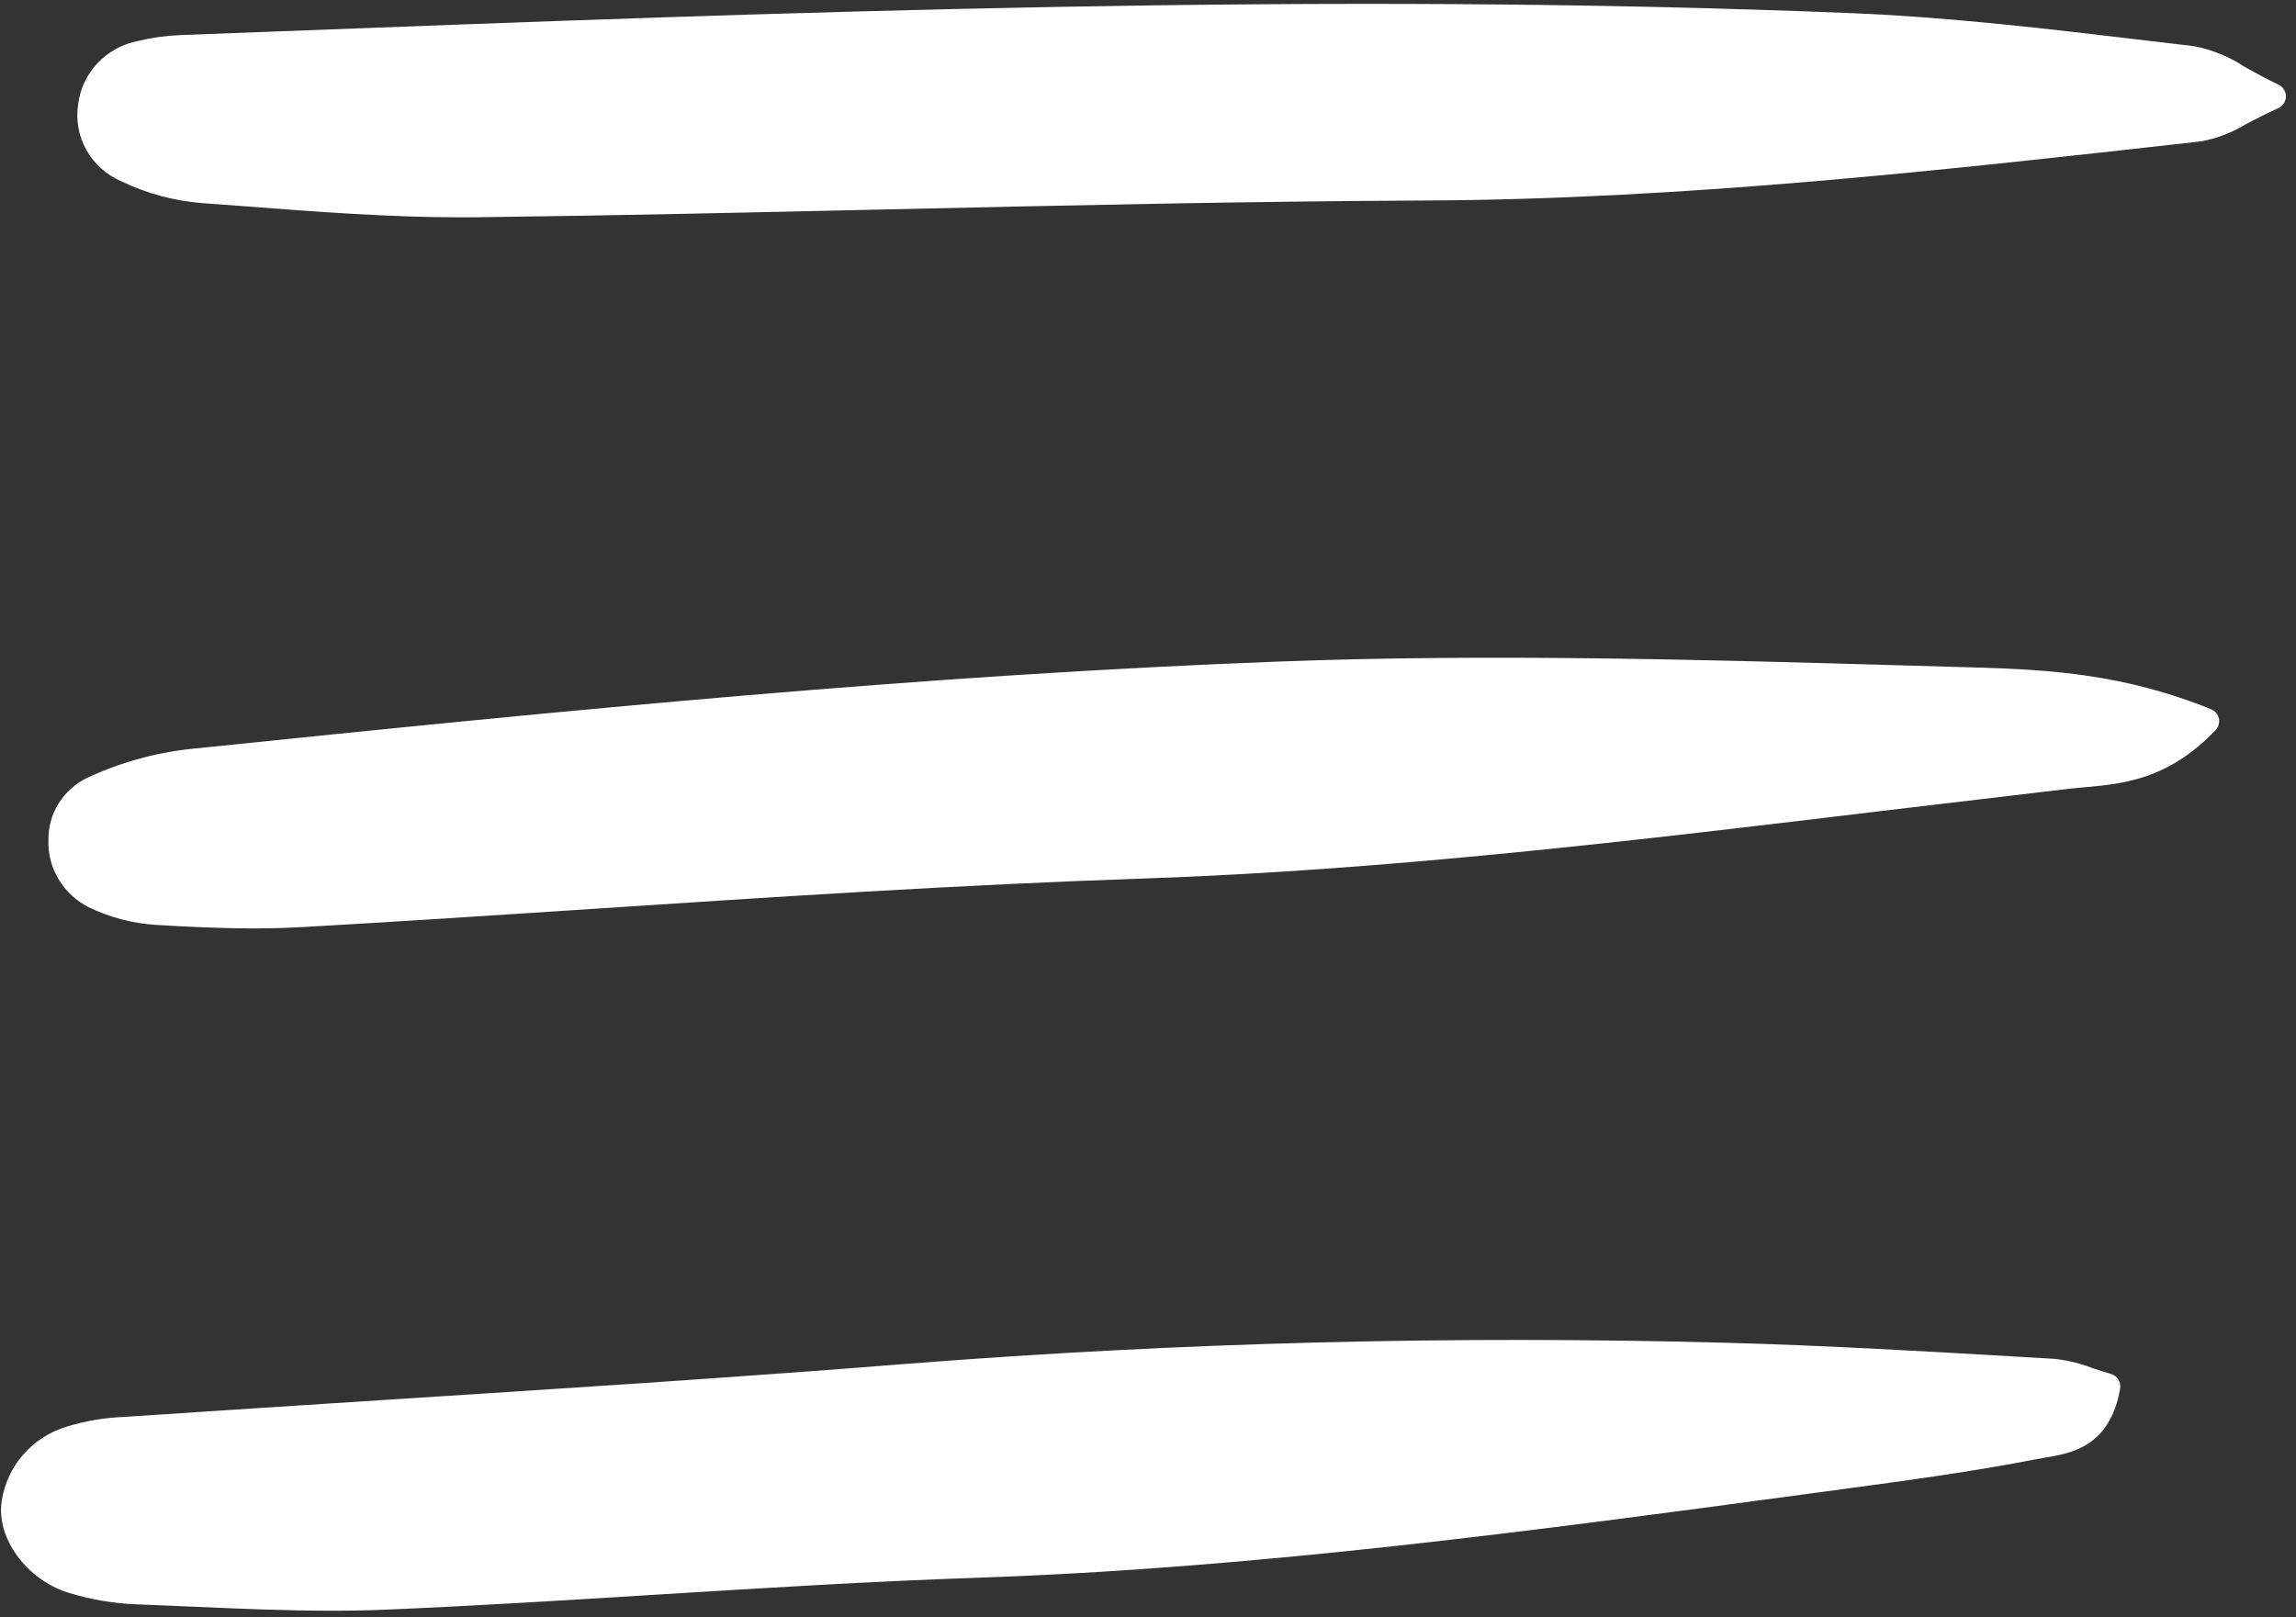
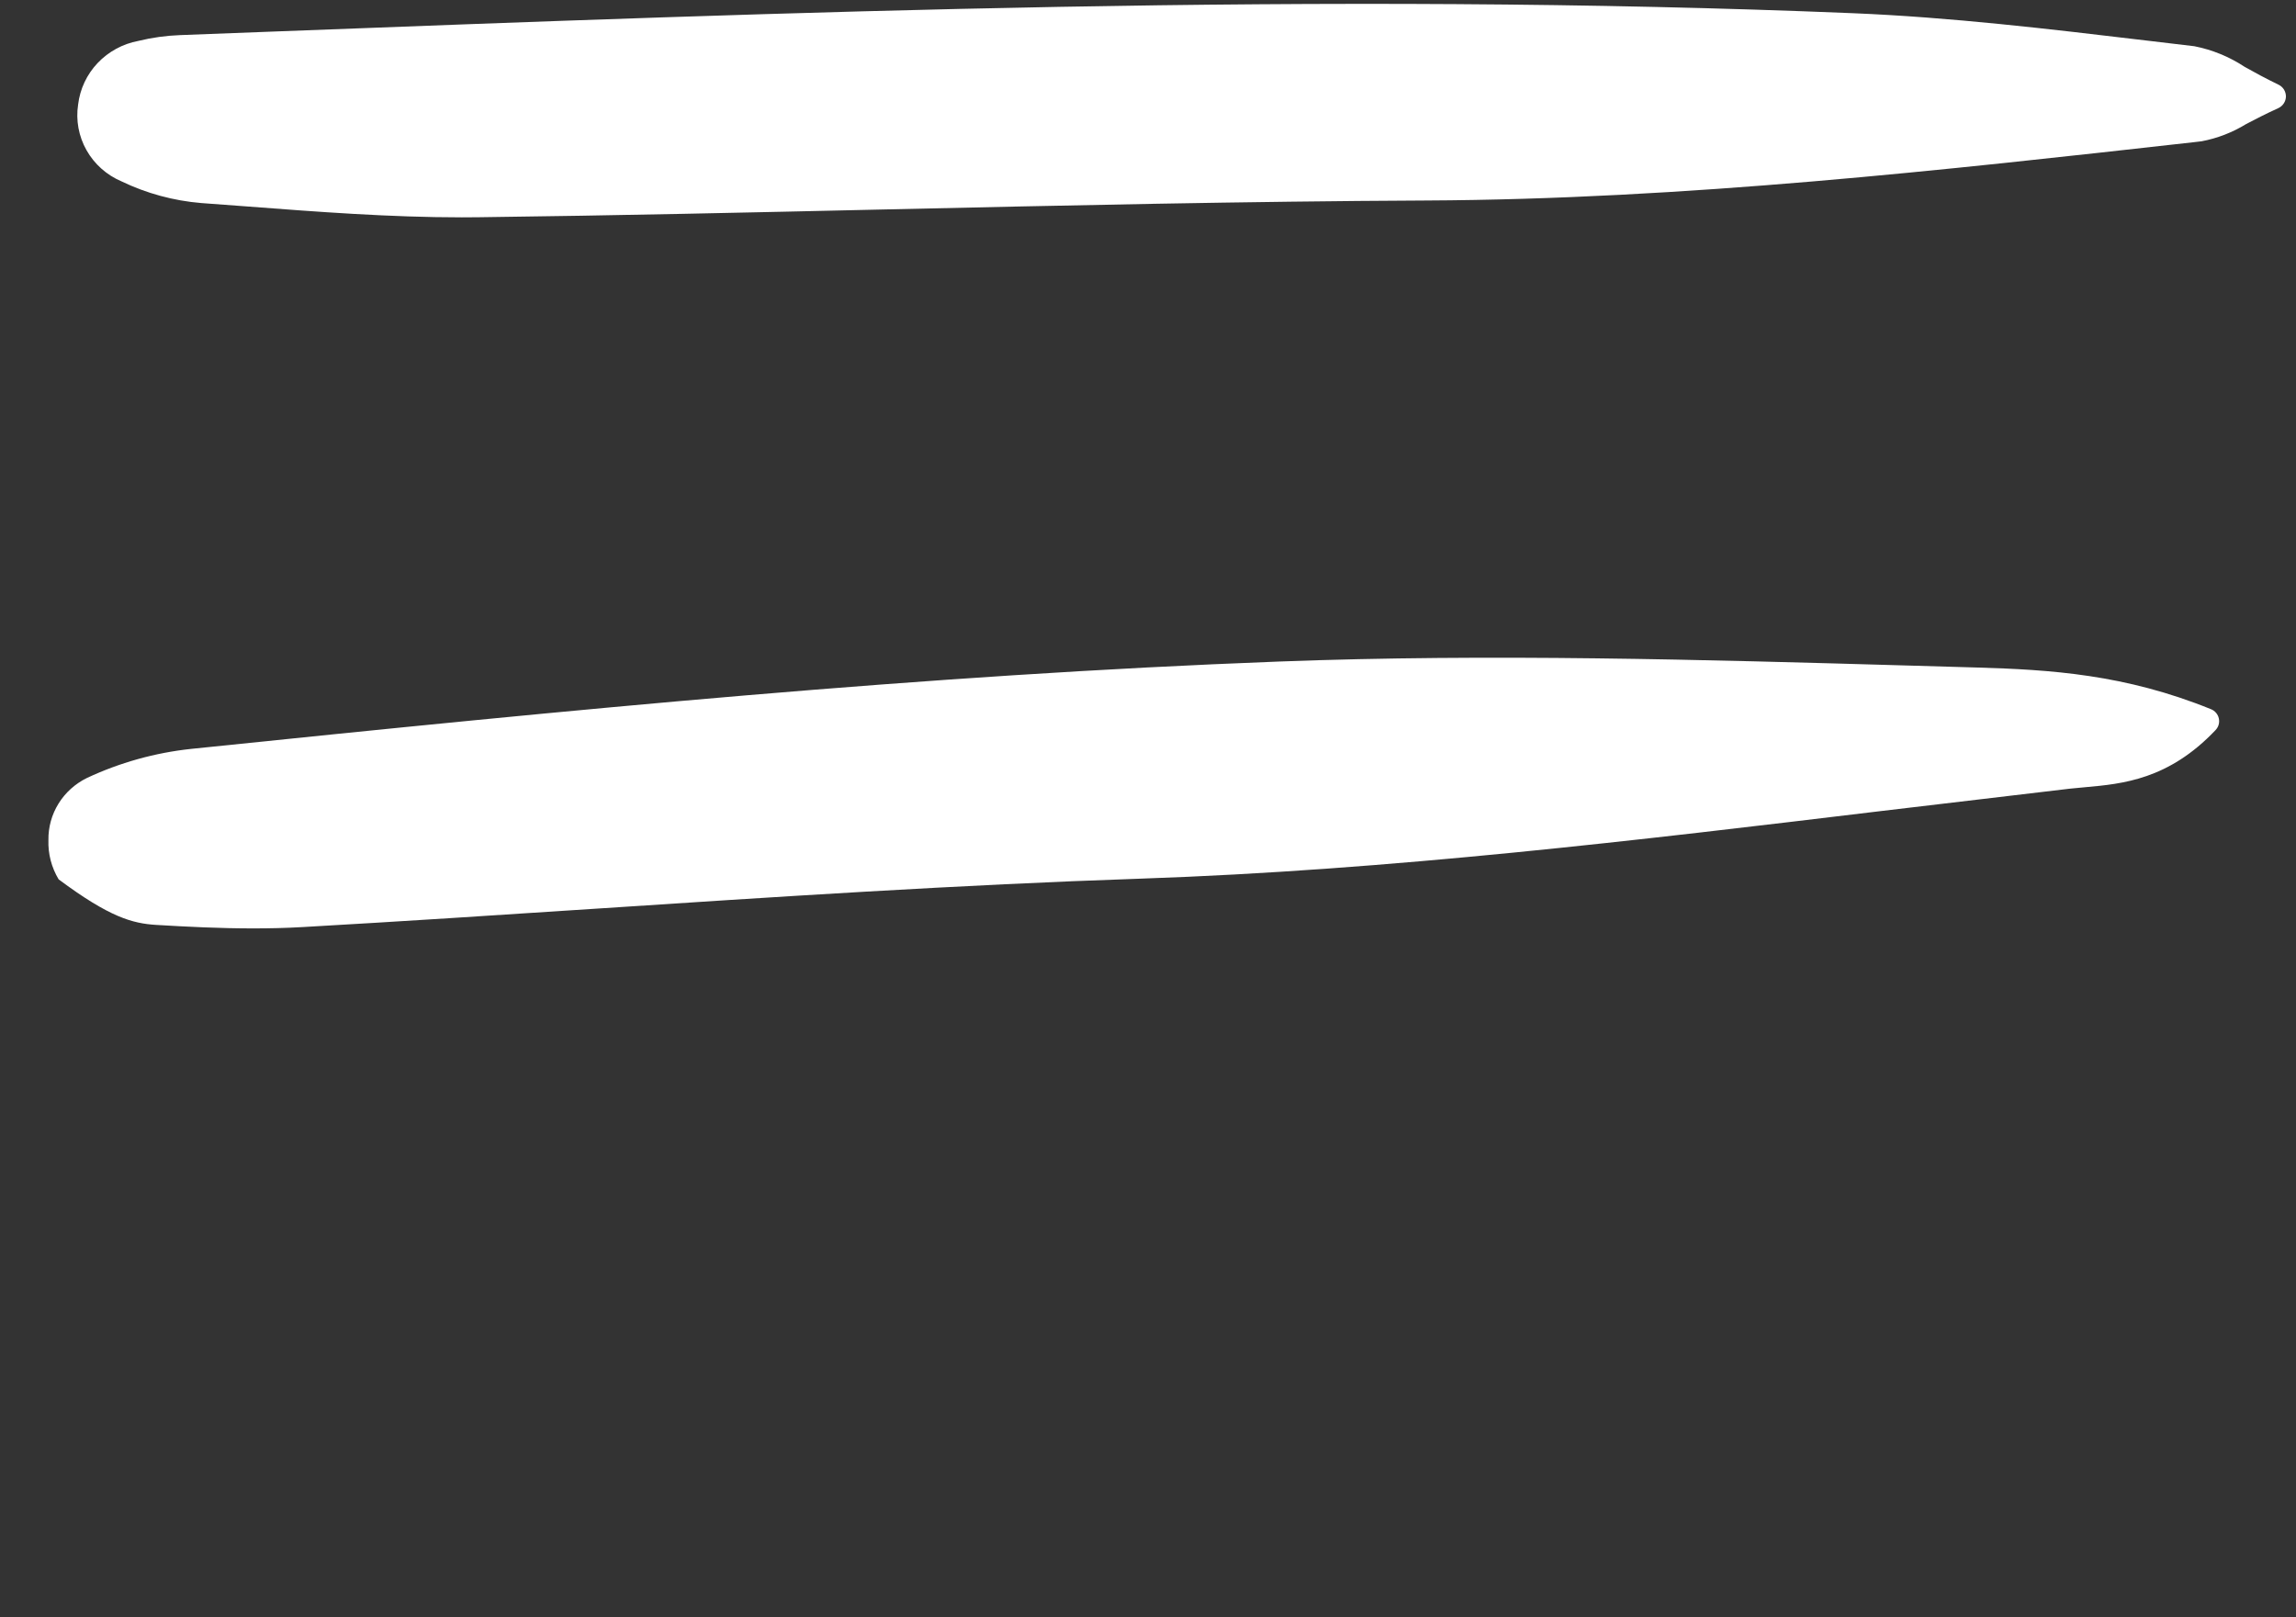
<svg xmlns="http://www.w3.org/2000/svg" width="44" height="31" viewBox="0 0 44 31" fill="none">
  <rect x="0" y="0" width="44" height="31" fill="#333333" stroke="none" />
  <g clip-path="url(#clip0_1_51)">
-     <path d="M0.033 28.772C-0.078 29.477 0.51 30.282 1.316 30.53C1.738 30.659 2.175 30.734 2.617 30.751C2.985 30.765 3.354 30.781 3.723 30.797C4.586 30.835 5.47 30.873 6.353 30.873C6.708 30.873 7.063 30.867 7.416 30.852C9.134 30.779 10.879 30.671 12.566 30.566C14.587 30.441 16.677 30.311 18.733 30.241C24.084 30.059 29.457 29.333 34.652 28.632L35.326 28.541C36.544 28.377 37.804 28.207 39.032 27.967C39.086 27.957 39.142 27.947 39.199 27.938C39.692 27.855 40.438 27.73 40.63 26.614C40.64 26.553 40.627 26.491 40.594 26.439C40.561 26.388 40.51 26.35 40.45 26.333C40.321 26.297 40.201 26.257 40.088 26.219C39.856 26.129 39.612 26.07 39.364 26.045L38.581 25.999C36.775 25.894 34.907 25.786 33.067 25.737C27.851 25.597 22.631 25.73 17.43 26.137C14.079 26.404 10.667 26.622 7.367 26.833C5.696 26.94 4.024 27.049 2.353 27.16C1.996 27.175 1.642 27.235 1.301 27.338C0.972 27.433 0.678 27.617 0.453 27.872C0.228 28.126 0.083 28.438 0.033 28.772Z" fill="white" />
-     <path d="M0.928 16.102C0.919 16.366 0.987 16.627 1.124 16.855C1.26 17.082 1.458 17.267 1.697 17.388C2.102 17.584 2.542 17.7 2.992 17.728C3.589 17.764 4.216 17.795 4.852 17.795C5.163 17.795 5.477 17.788 5.79 17.77C7.658 17.664 9.554 17.539 11.389 17.419C14.823 17.193 18.375 16.959 21.87 16.841C26.628 16.679 31.411 16.104 36.037 15.547C37.25 15.402 38.462 15.258 39.673 15.116C39.77 15.105 39.867 15.097 39.967 15.088C40.676 15.024 41.558 14.944 42.459 13.993C42.487 13.963 42.508 13.928 42.518 13.889C42.529 13.85 42.53 13.809 42.521 13.77C42.513 13.731 42.494 13.694 42.468 13.663C42.442 13.632 42.408 13.608 42.37 13.593C40.725 12.926 39.302 12.835 37.868 12.794L36.616 12.758C32.653 12.644 28.555 12.527 24.508 12.68C17.706 12.938 11.044 13.591 3.665 14.354C2.971 14.428 2.295 14.617 1.665 14.912C1.441 15.022 1.252 15.192 1.122 15.402C0.991 15.613 0.924 15.856 0.928 16.102Z" fill="white" />
+     <path d="M0.928 16.102C0.919 16.366 0.987 16.627 1.124 16.855C2.102 17.584 2.542 17.7 2.992 17.728C3.589 17.764 4.216 17.795 4.852 17.795C5.163 17.795 5.477 17.788 5.79 17.77C7.658 17.664 9.554 17.539 11.389 17.419C14.823 17.193 18.375 16.959 21.87 16.841C26.628 16.679 31.411 16.104 36.037 15.547C37.25 15.402 38.462 15.258 39.673 15.116C39.77 15.105 39.867 15.097 39.967 15.088C40.676 15.024 41.558 14.944 42.459 13.993C42.487 13.963 42.508 13.928 42.518 13.889C42.529 13.85 42.53 13.809 42.521 13.77C42.513 13.731 42.494 13.694 42.468 13.663C42.442 13.632 42.408 13.608 42.37 13.593C40.725 12.926 39.302 12.835 37.868 12.794L36.616 12.758C32.653 12.644 28.555 12.527 24.508 12.68C17.706 12.938 11.044 13.591 3.665 14.354C2.971 14.428 2.295 14.617 1.665 14.912C1.441 15.022 1.252 15.192 1.122 15.402C0.991 15.613 0.924 15.856 0.928 16.102Z" fill="white" />
    <path d="M2.328 3.476C2.807 3.707 3.326 3.848 3.858 3.892C4.15 3.913 4.442 3.935 4.734 3.957C6.082 4.06 7.472 4.166 8.849 4.166C8.955 4.166 9.062 4.166 9.168 4.164C11.771 4.132 14.417 4.072 16.976 4.014C20.37 3.938 23.881 3.859 27.332 3.843C32.273 3.82 37.236 3.264 42.037 2.726L42.191 2.708C42.493 2.651 42.782 2.539 43.044 2.378C43.218 2.287 43.416 2.184 43.66 2.073C43.703 2.053 43.74 2.022 43.766 1.982C43.792 1.943 43.806 1.897 43.807 1.85C43.807 1.803 43.794 1.756 43.769 1.716C43.744 1.676 43.708 1.644 43.665 1.623C43.414 1.502 43.203 1.386 43.017 1.282C42.725 1.089 42.397 0.954 42.052 0.886L41.109 0.774C39.276 0.556 37.382 0.33 35.507 0.253C25.406 -0.163 15.149 0.227 5.231 0.605L3.45 0.673C3.181 0.683 2.914 0.72 2.652 0.784C2.353 0.84 2.08 0.988 1.872 1.207C1.664 1.426 1.533 1.705 1.497 2.003C1.451 2.304 1.507 2.612 1.658 2.879C1.808 3.145 2.043 3.355 2.328 3.476Z" fill="white" />
  </g>
  <defs>
    <clipPath id="clip0_1_51">
      <rect width="44" height="31" fill="white" />
    </clipPath>
  </defs>
</svg>